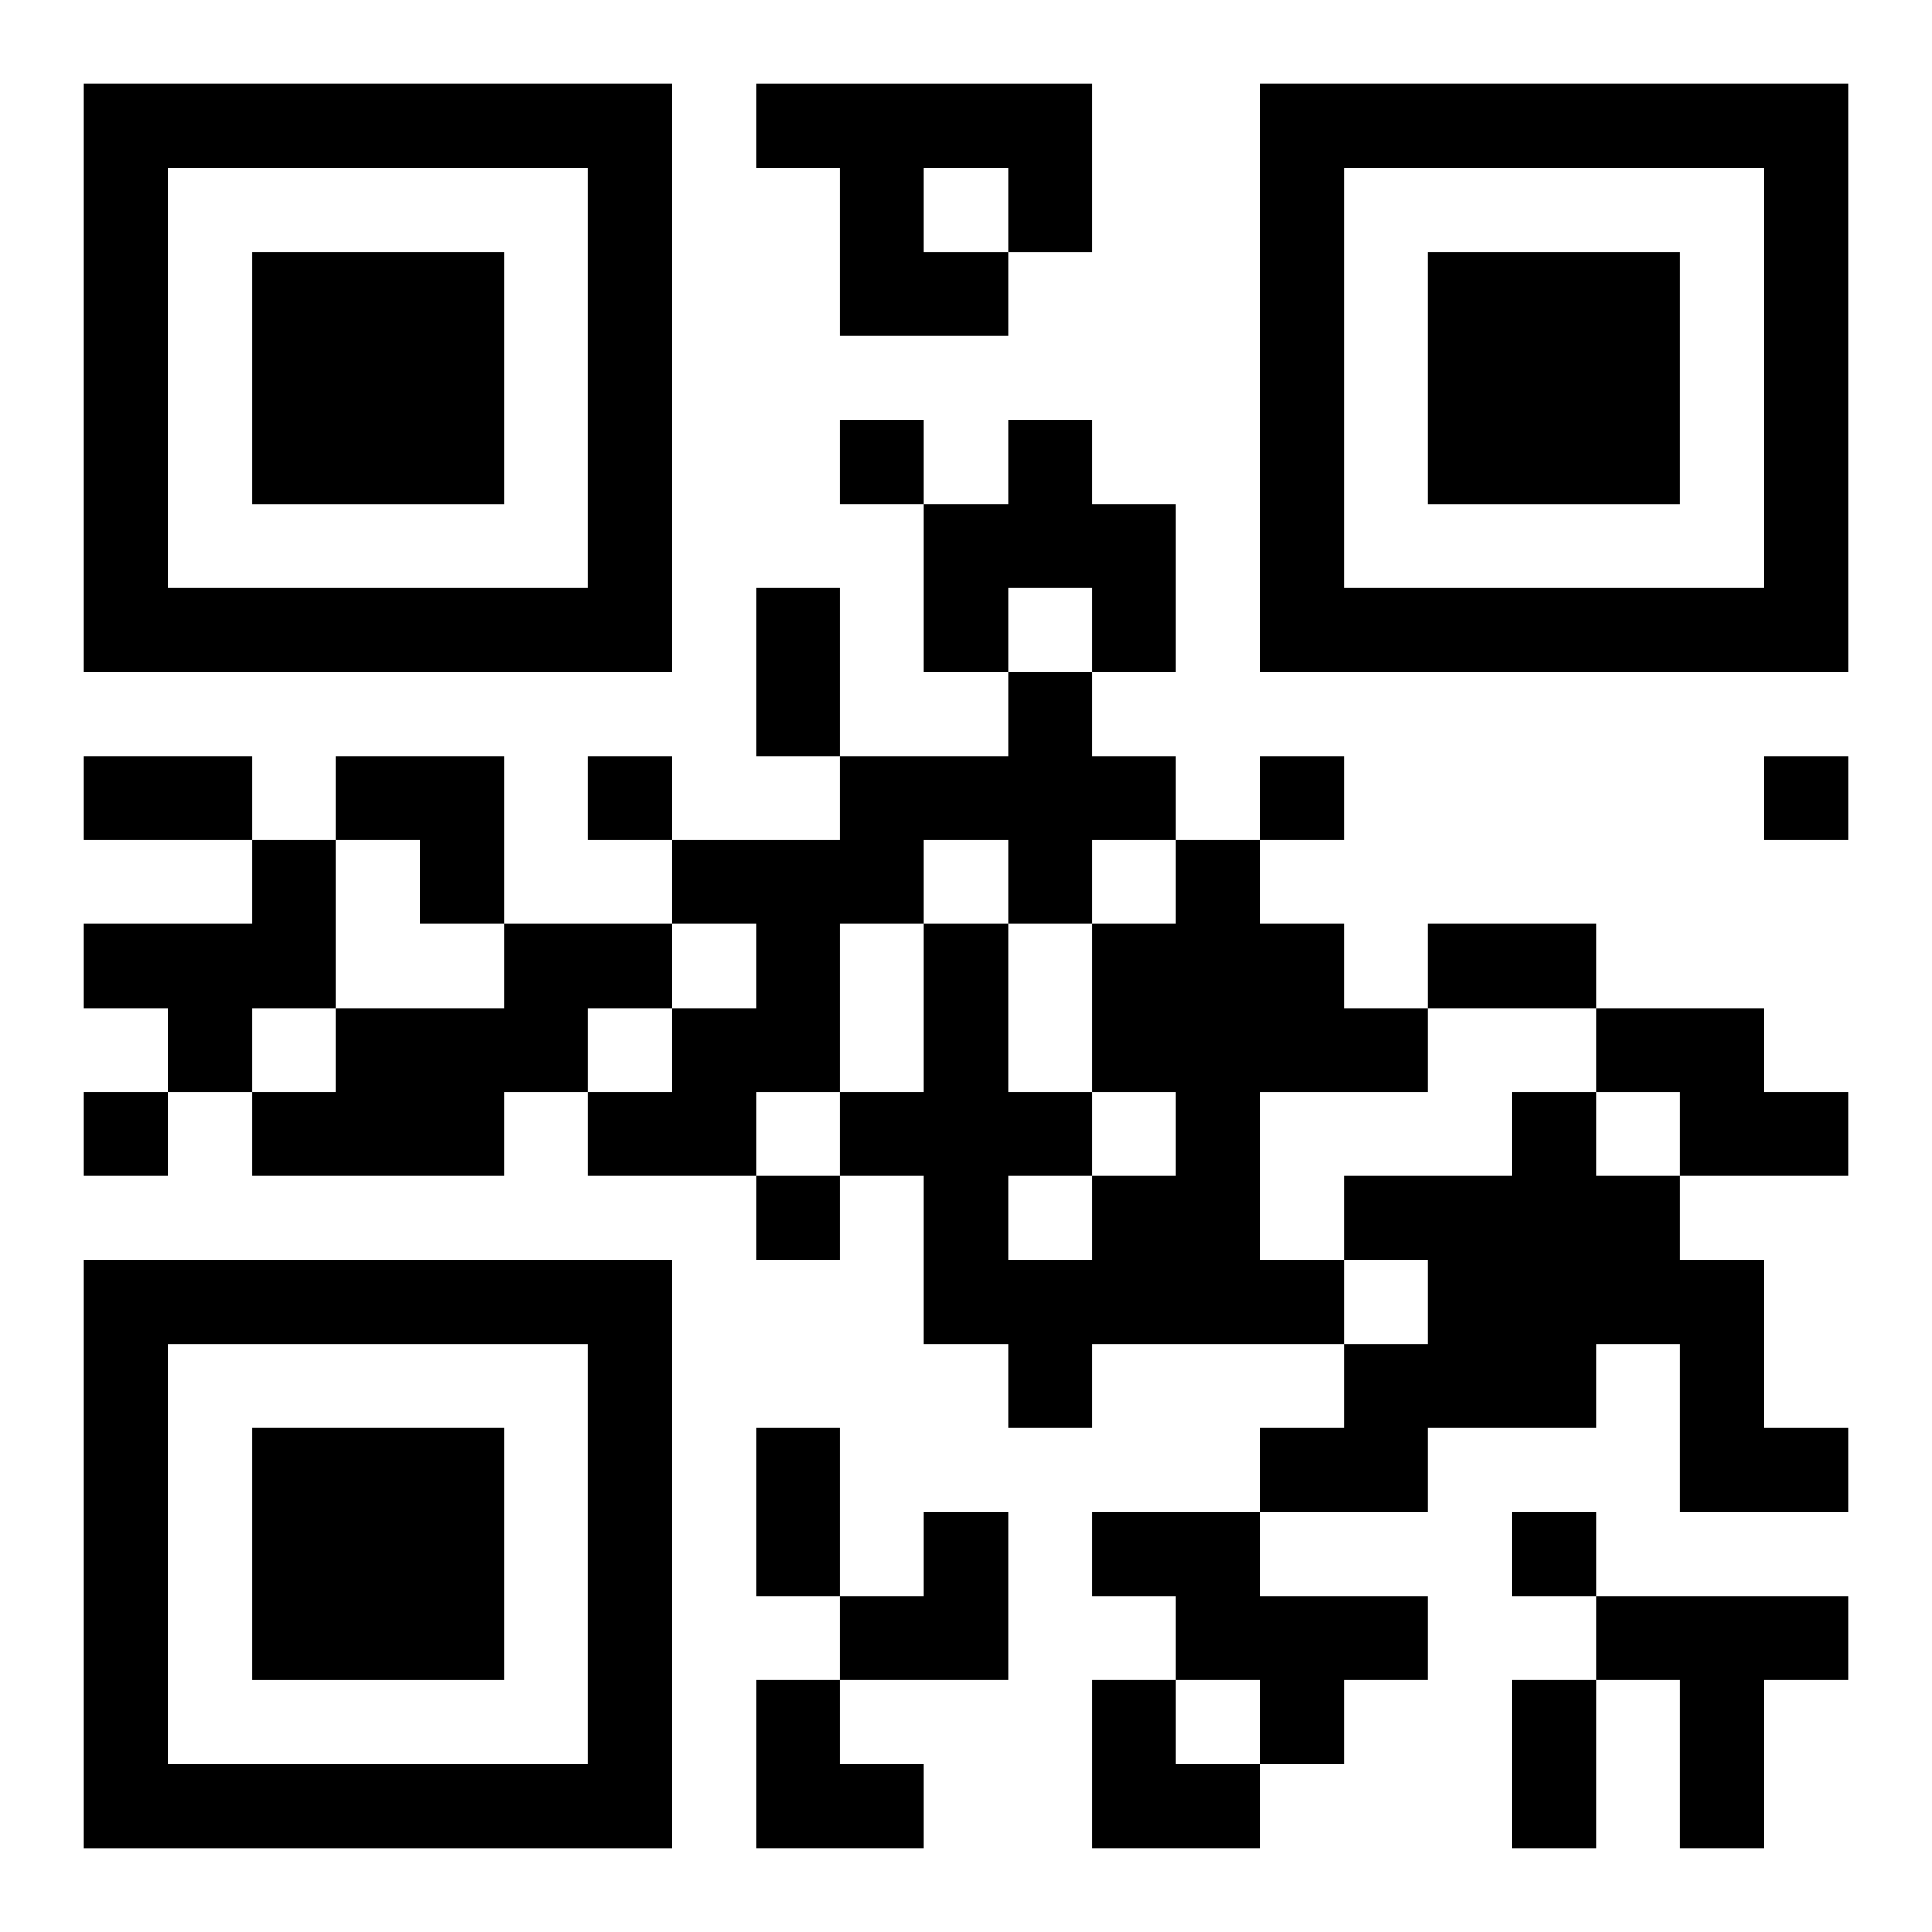
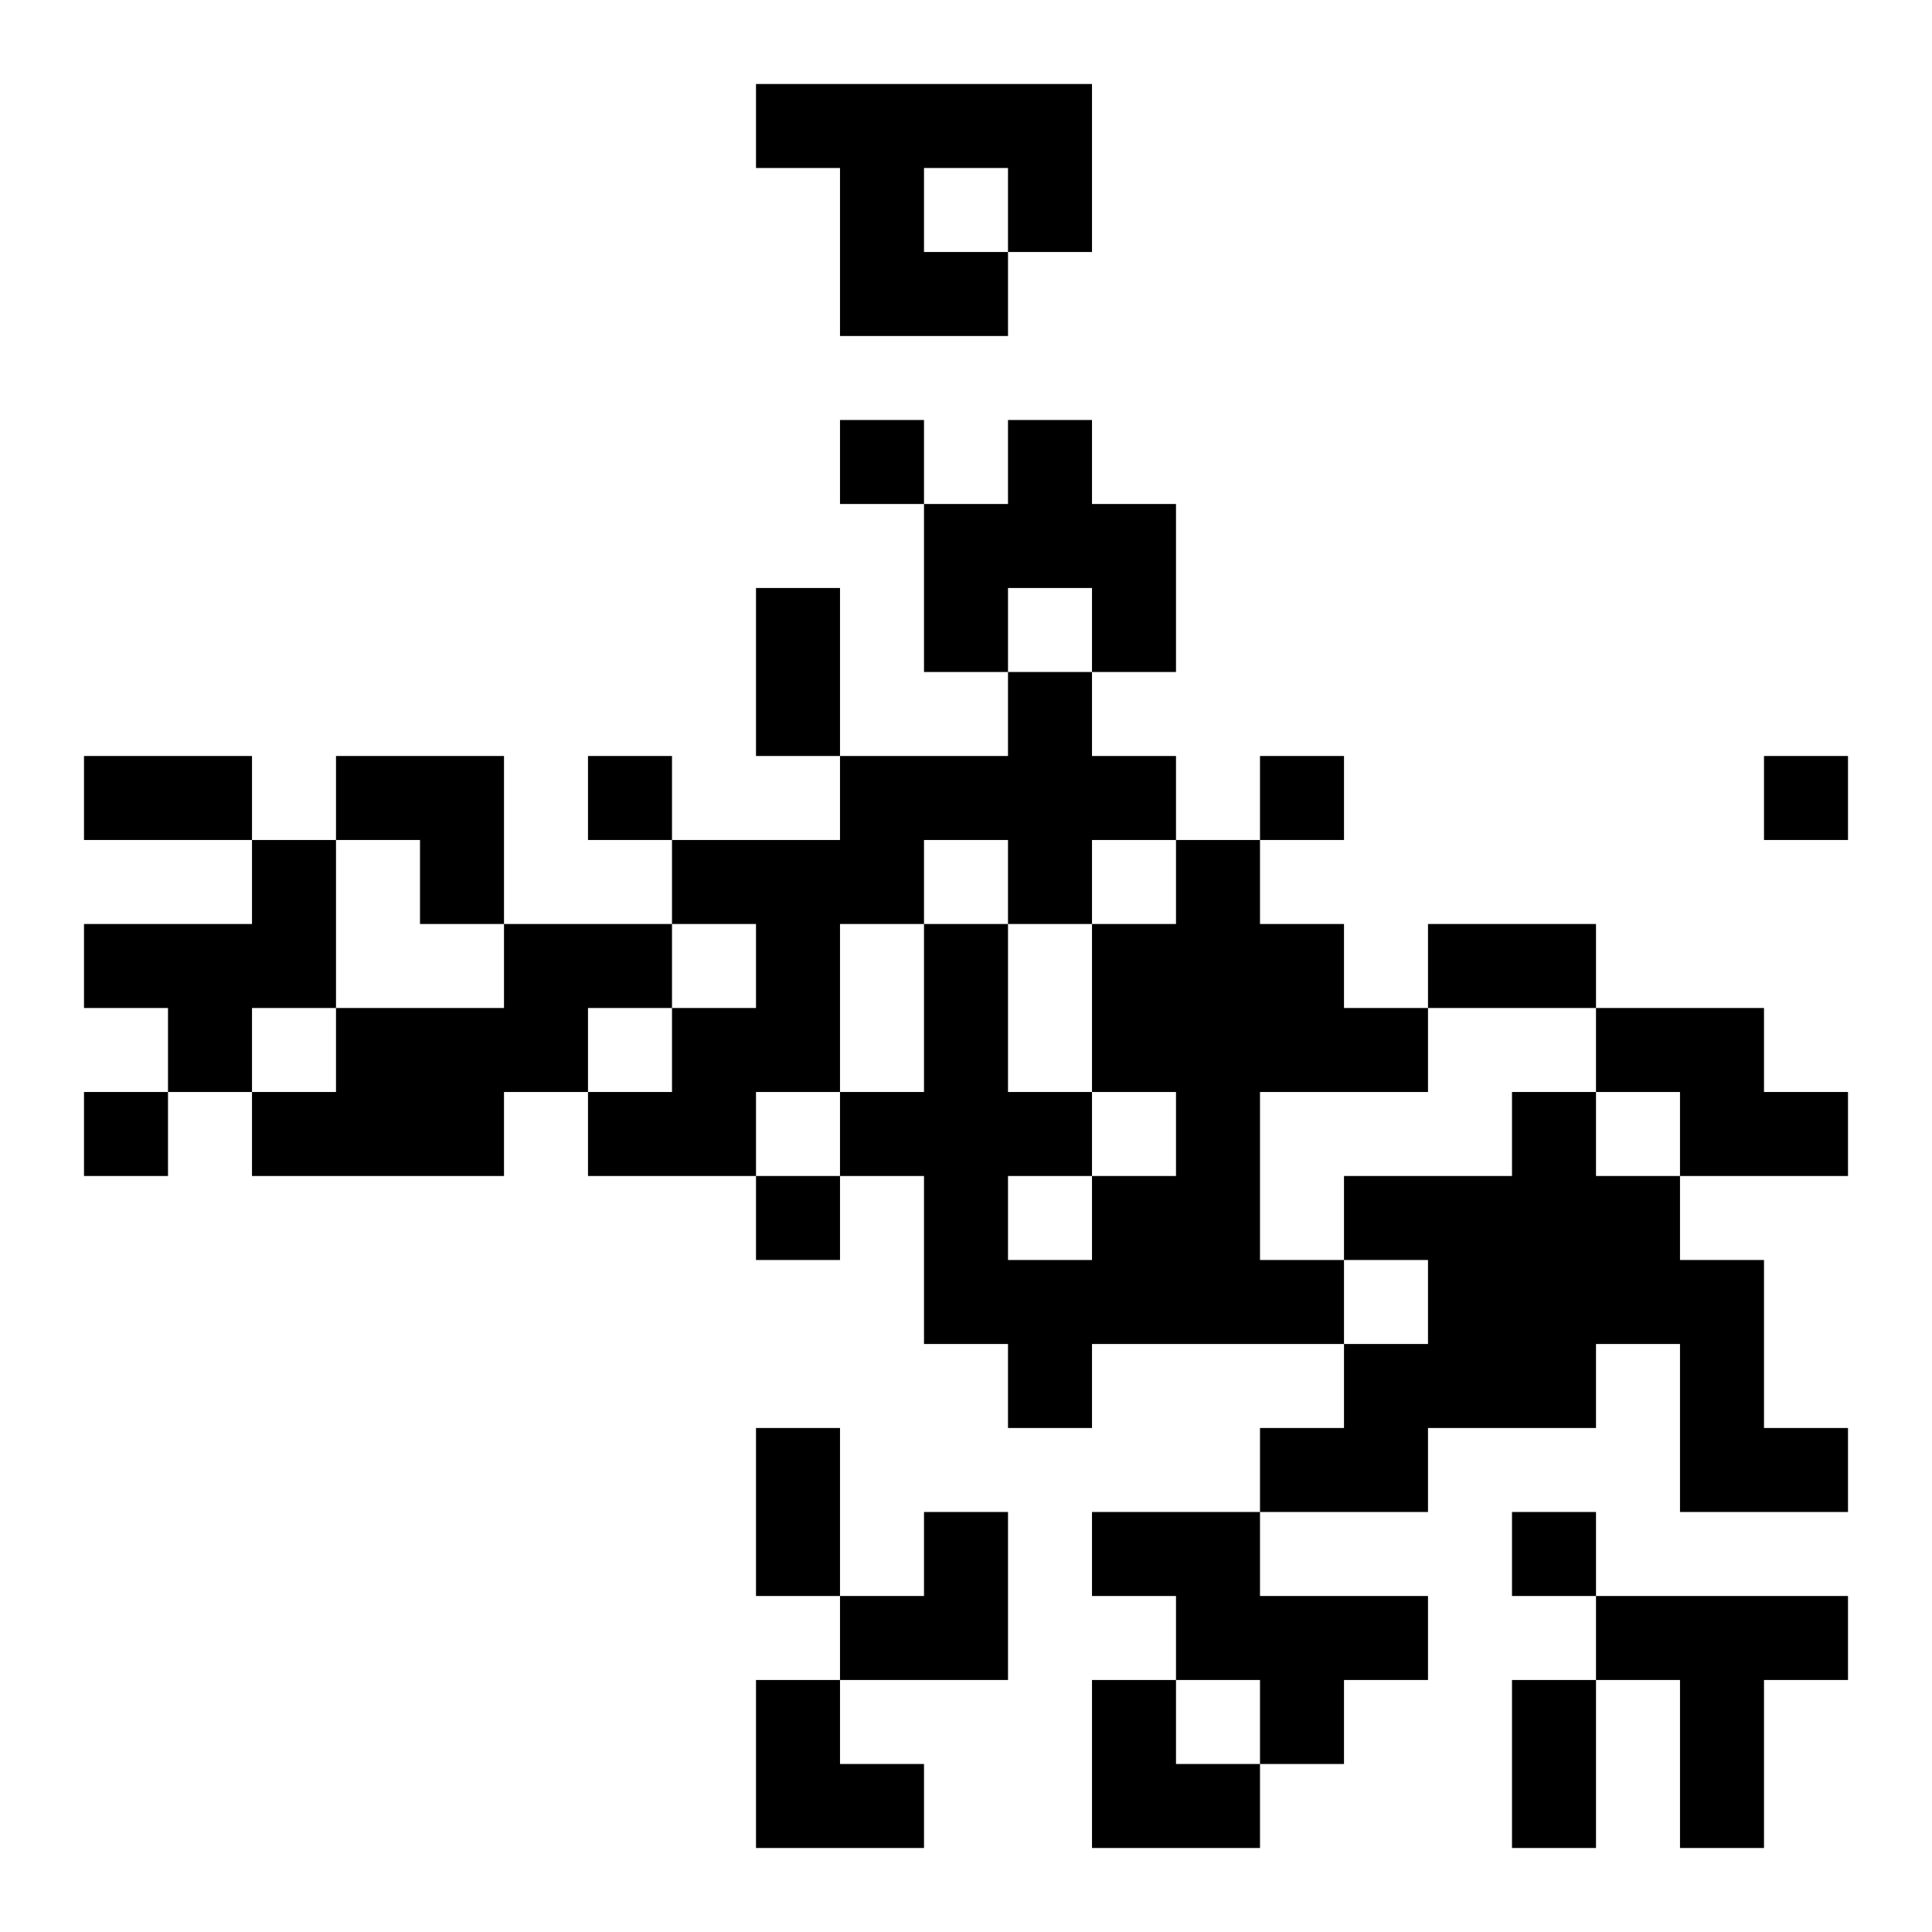
<svg xmlns="http://www.w3.org/2000/svg" xmlns:xlink="http://www.w3.org/1999/xlink" width="250" height="250" baseProfile="full" version="1.1" viewBox="-1 -1 23 23">
  <symbol id="a">
-     <path d="m0 7v7h7v-7h-7zm1 1h5v5h-5v-5zm1 1v3h3v-3h-3z" />
-   </symbol>
+     </symbol>
  <use y="-7" xlink:href="#a" />
  <use y="7" xlink:href="#a" />
  <use x="14" y="-7" xlink:href="#a" />
  <path d="m8 0h4v2h-1v1h-2v-2h-1v-1m2 1v1h1v-1h-1m1 3h1v1h1v2h-1v-1h-1v1h-1v-2h1v-1m0 3h1v1h1v1h-1v1h-1v-1h-1v1h-1v2h-1v1h-2v-1h1v-1h1v-1h-1v-1h2v-1h2v-1m-9 2h1v2h-1v1h-1v-1h-1v-1h2v-1m11 0h1v1h1v1h1v1h-2v2h1v1h-3v1h-1v-1h-1v-2h-1v-1h1v-2h1v2h1v1h1v-1h-1v-2h1v-1m-2 4v1h1v-1h-1m-6-3h2v1h-1v1h-1v1h-3v-1h1v-1h2v-1m13 1h2v1h1v1h-2v-1h-1v-1m-1 1h1v1h1v1h1v2h1v1h-2v-2h-1v1h-2v1h-2v-1h1v-1h1v-1h-1v-1h2v-1m-5 5h2v1h2v1h-1v1h-1v-1h-1v-1h-1v-1m6 1h3v1h-1v2h-1v-2h-1v-1m-9-14v1h1v-1h-1m-3 4v1h1v-1h-1m8 0v1h1v-1h-1m6 0v1h1v-1h-1m-20 4v1h1v-1h-1m8 1v1h1v-1h-1m9 4v1h1v-1h-1m-9-11h1v2h-1v-2m-8 2h2v1h-2v-1m16 2h2v1h-2v-1m-8 6h1v2h-1v-2m9 3h1v2h-1v-2m-14-11h2v2h-1v-1h-1zm6 9m1 0h1v2h-2v-1h1zm-2 2h1v1h1v1h-2zm4 0h1v1h1v1h-2z" />
</svg>